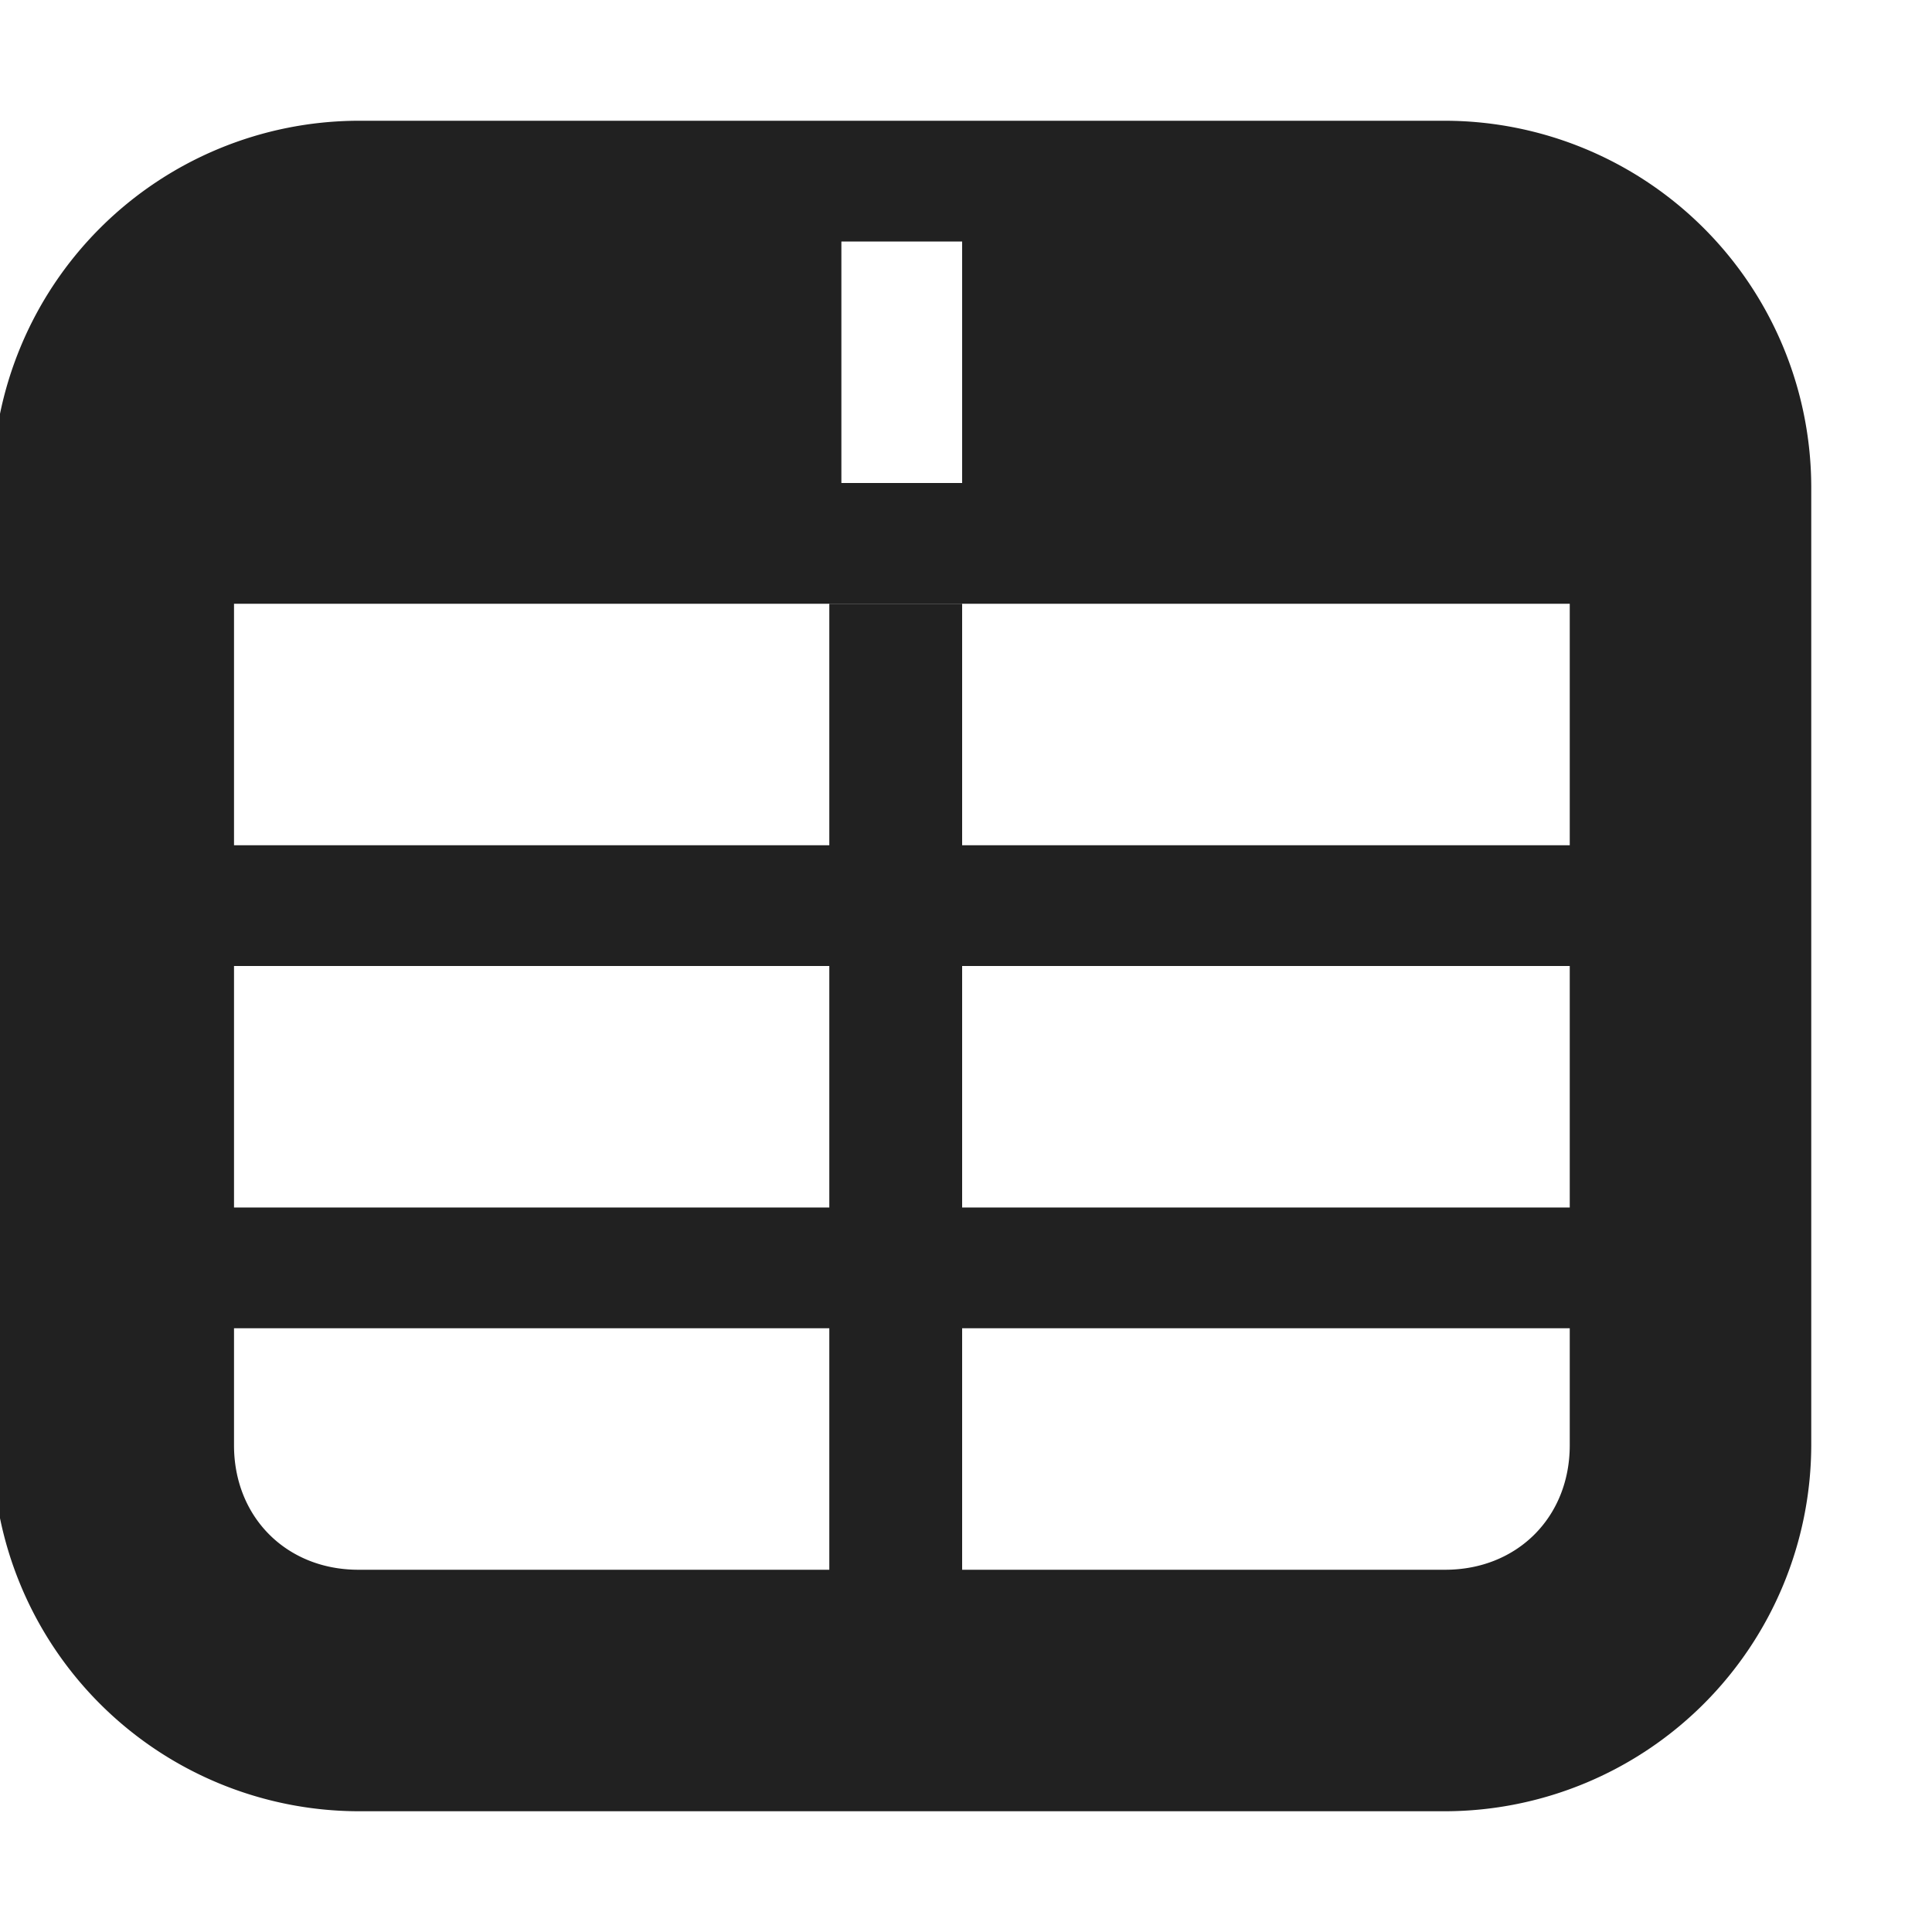
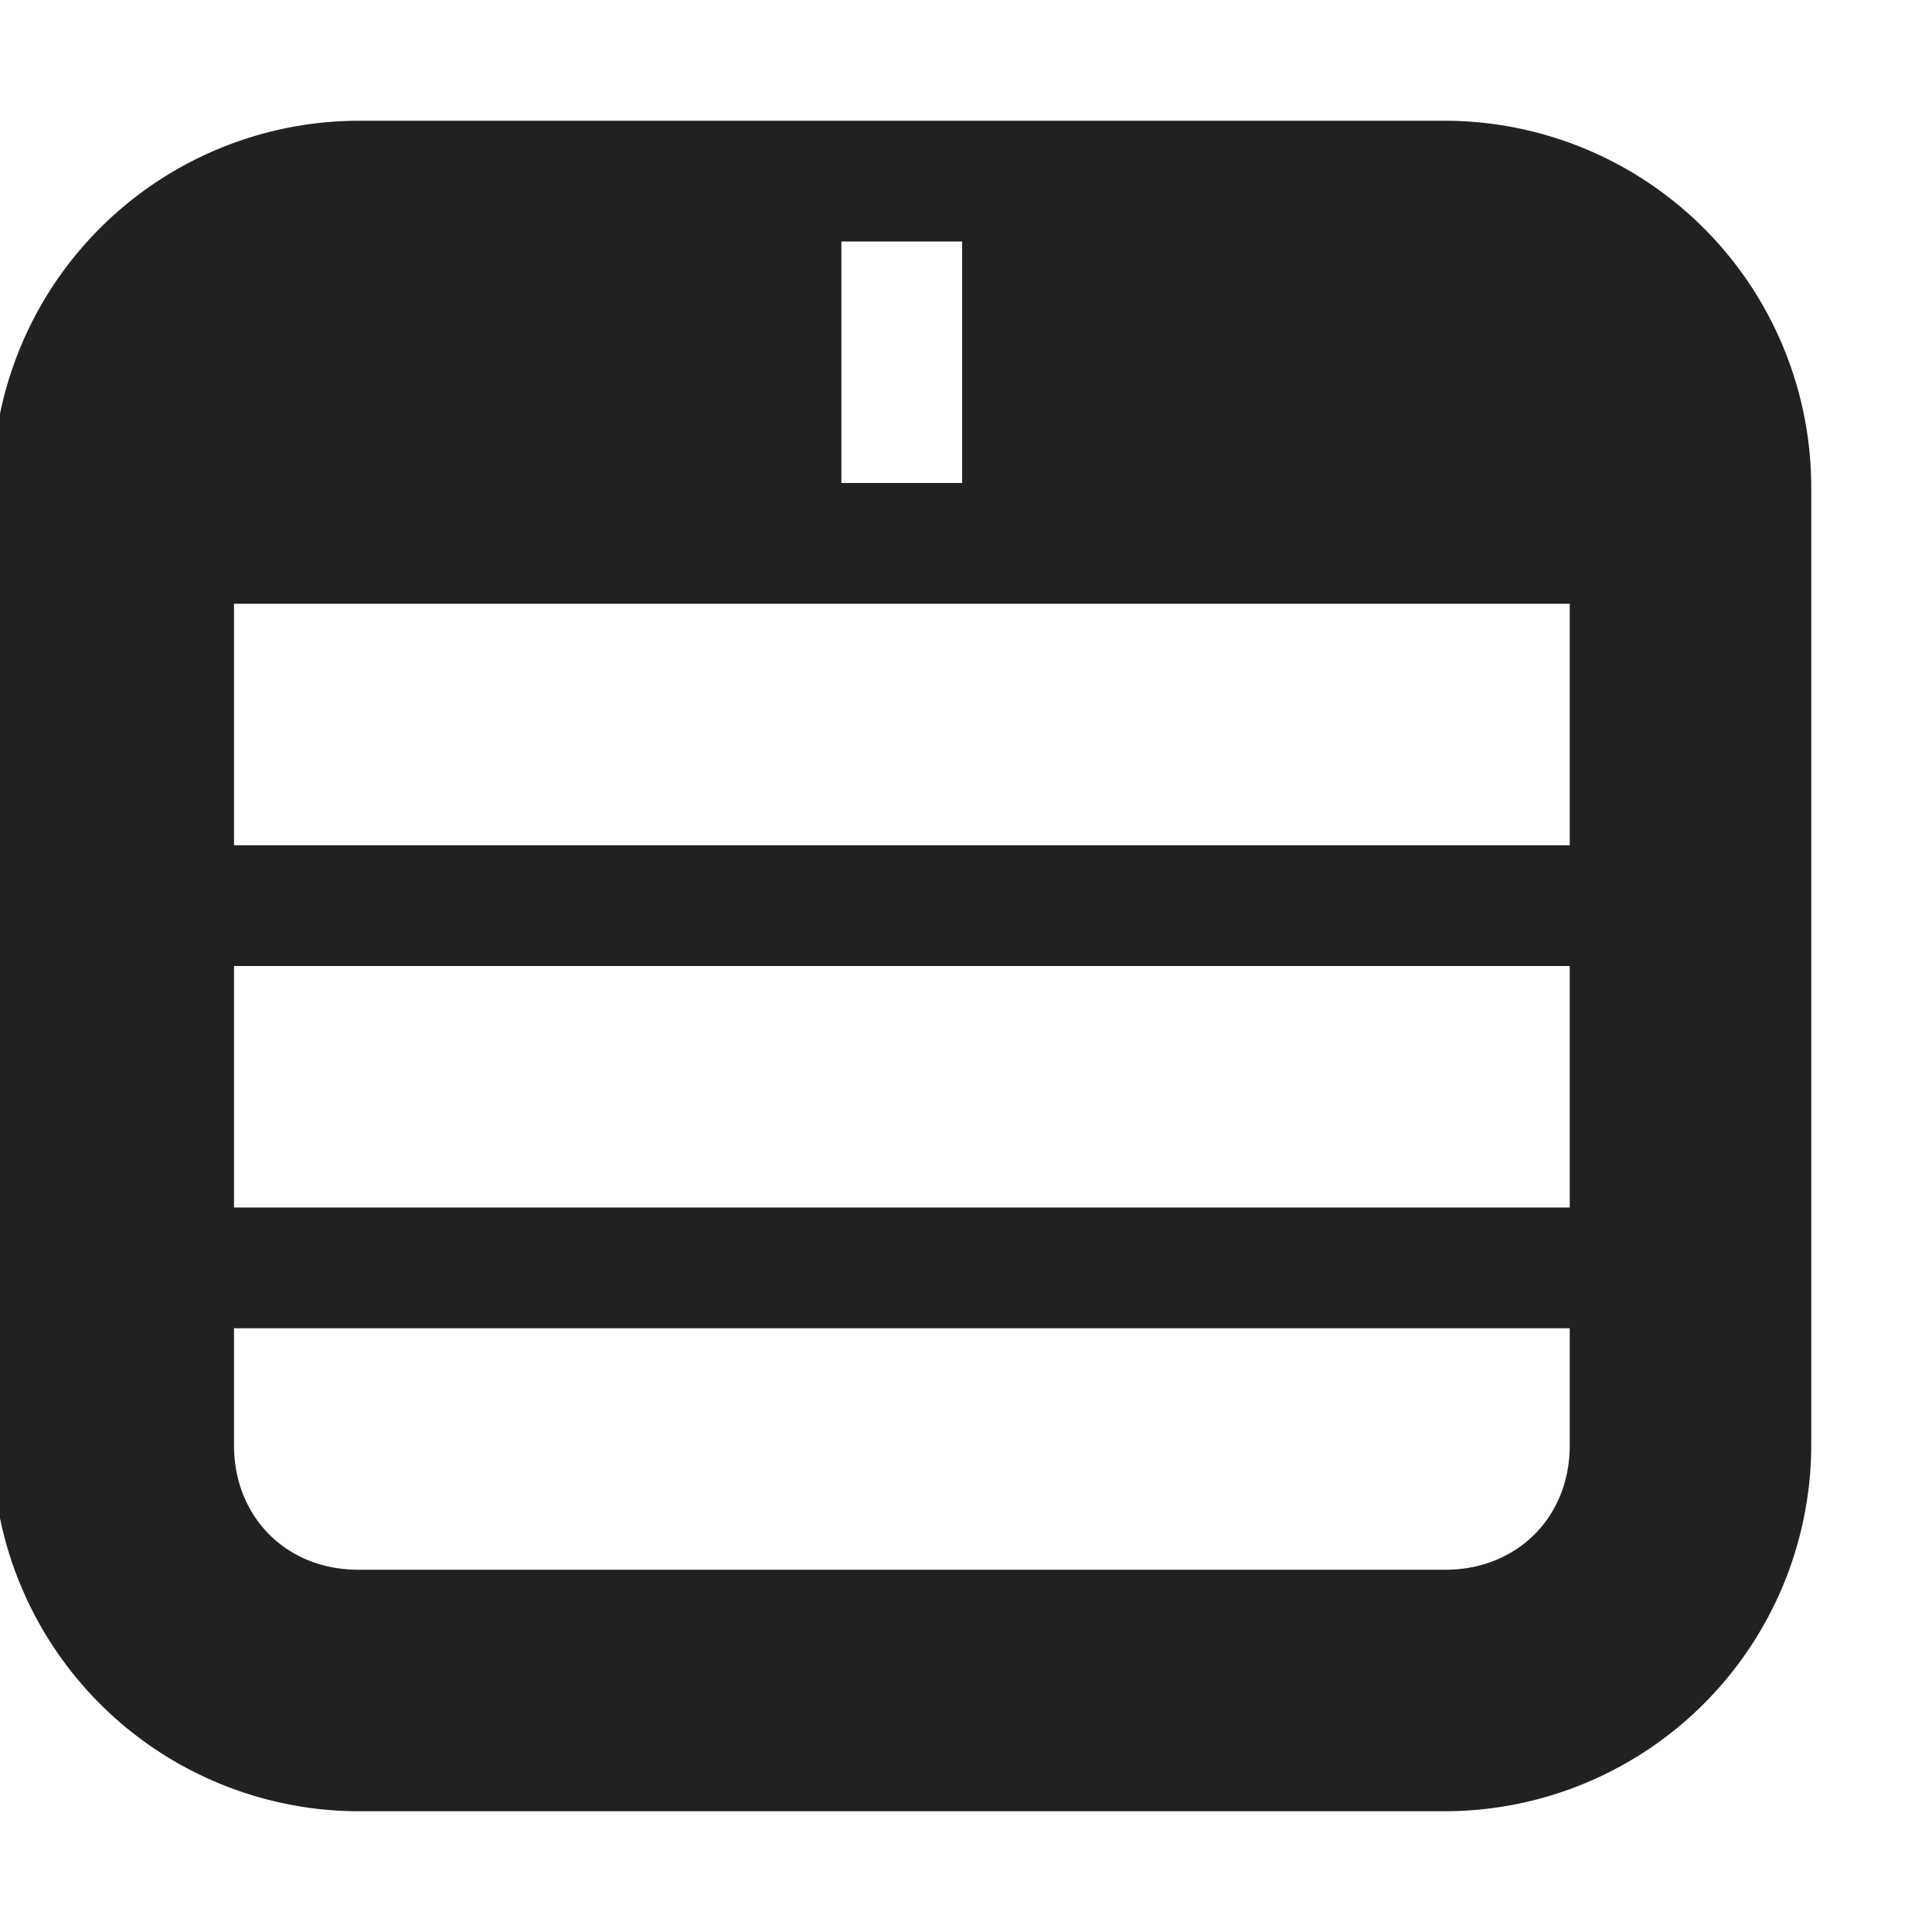
<svg xmlns="http://www.w3.org/2000/svg" height="16" width="16" version="1.1" id="svg180">
  <defs id="defs184" />
  <g transform="translate(-121.063,-316)" style="fill:#222222" id="g174">
    <path style="fill:#212121;fill-opacity:1" d="m 124.031,317 a 3.038,3.038 0 0 0 -3.03,3.031 v 7.938 a 3.038,3.038 0 0 0 3.03,3.031 h 9 a 3.038,3.038 0 0 0 3.032,-3.031 v -7.938 A 3.038,3.038 0 0 0 133.03,317 Z m 4,1 h 1 v 2 h -1 z m -5.03,3 h 11.062 v 6.969 c 0,0.596 -0.436,1.031 -1.032,1.031 h -9 c -0.595,0 -1.03,-0.435 -1.03,-1.031 z" id="path168" />
-     <rect style="fill:#212121;fill-opacity:1;stroke-width:5.025;stop-color:#000000" width="1.1" height="9" x="127.931" y="321" rx="0" ry="0" id="rect170" />
    <path style="fill:#212121;fill-opacity:1;stroke-width:5.462;stop-color:#000000" d="m 122.031,323 h 13 v 1 h -13 z m 0,3 h 13 v 1 h -13 z" id="path172" />
  </g>
</svg>